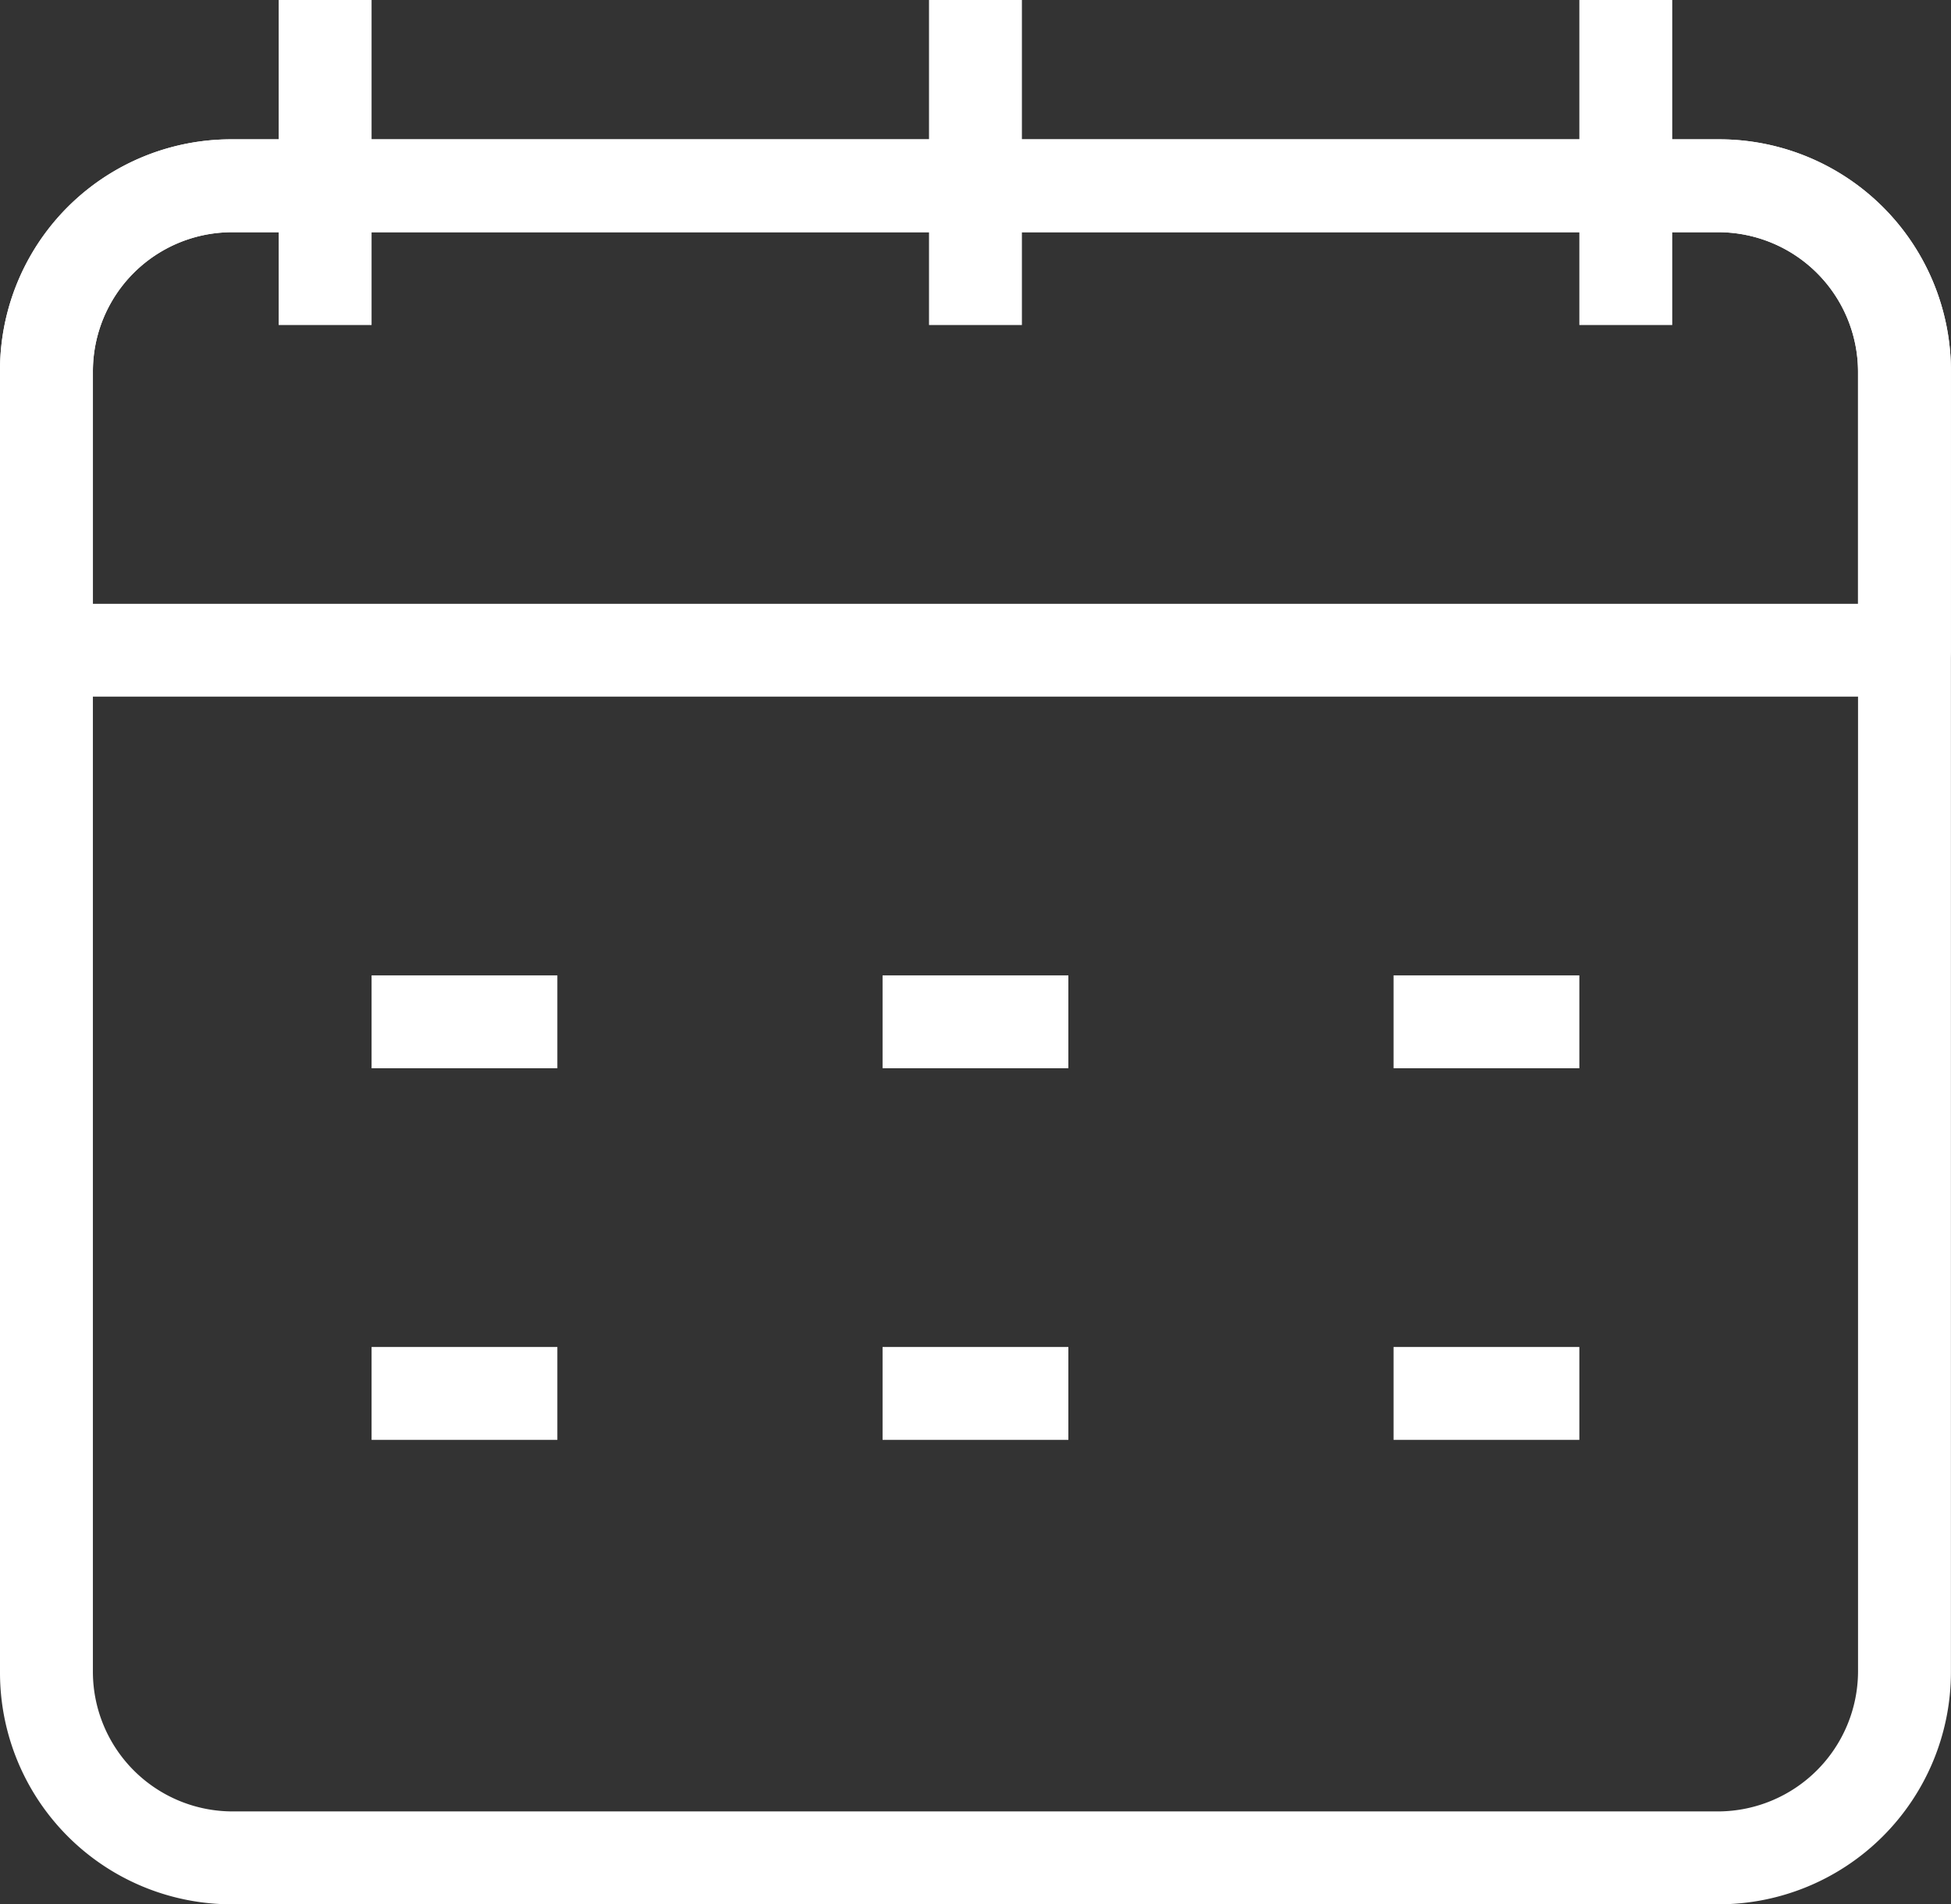
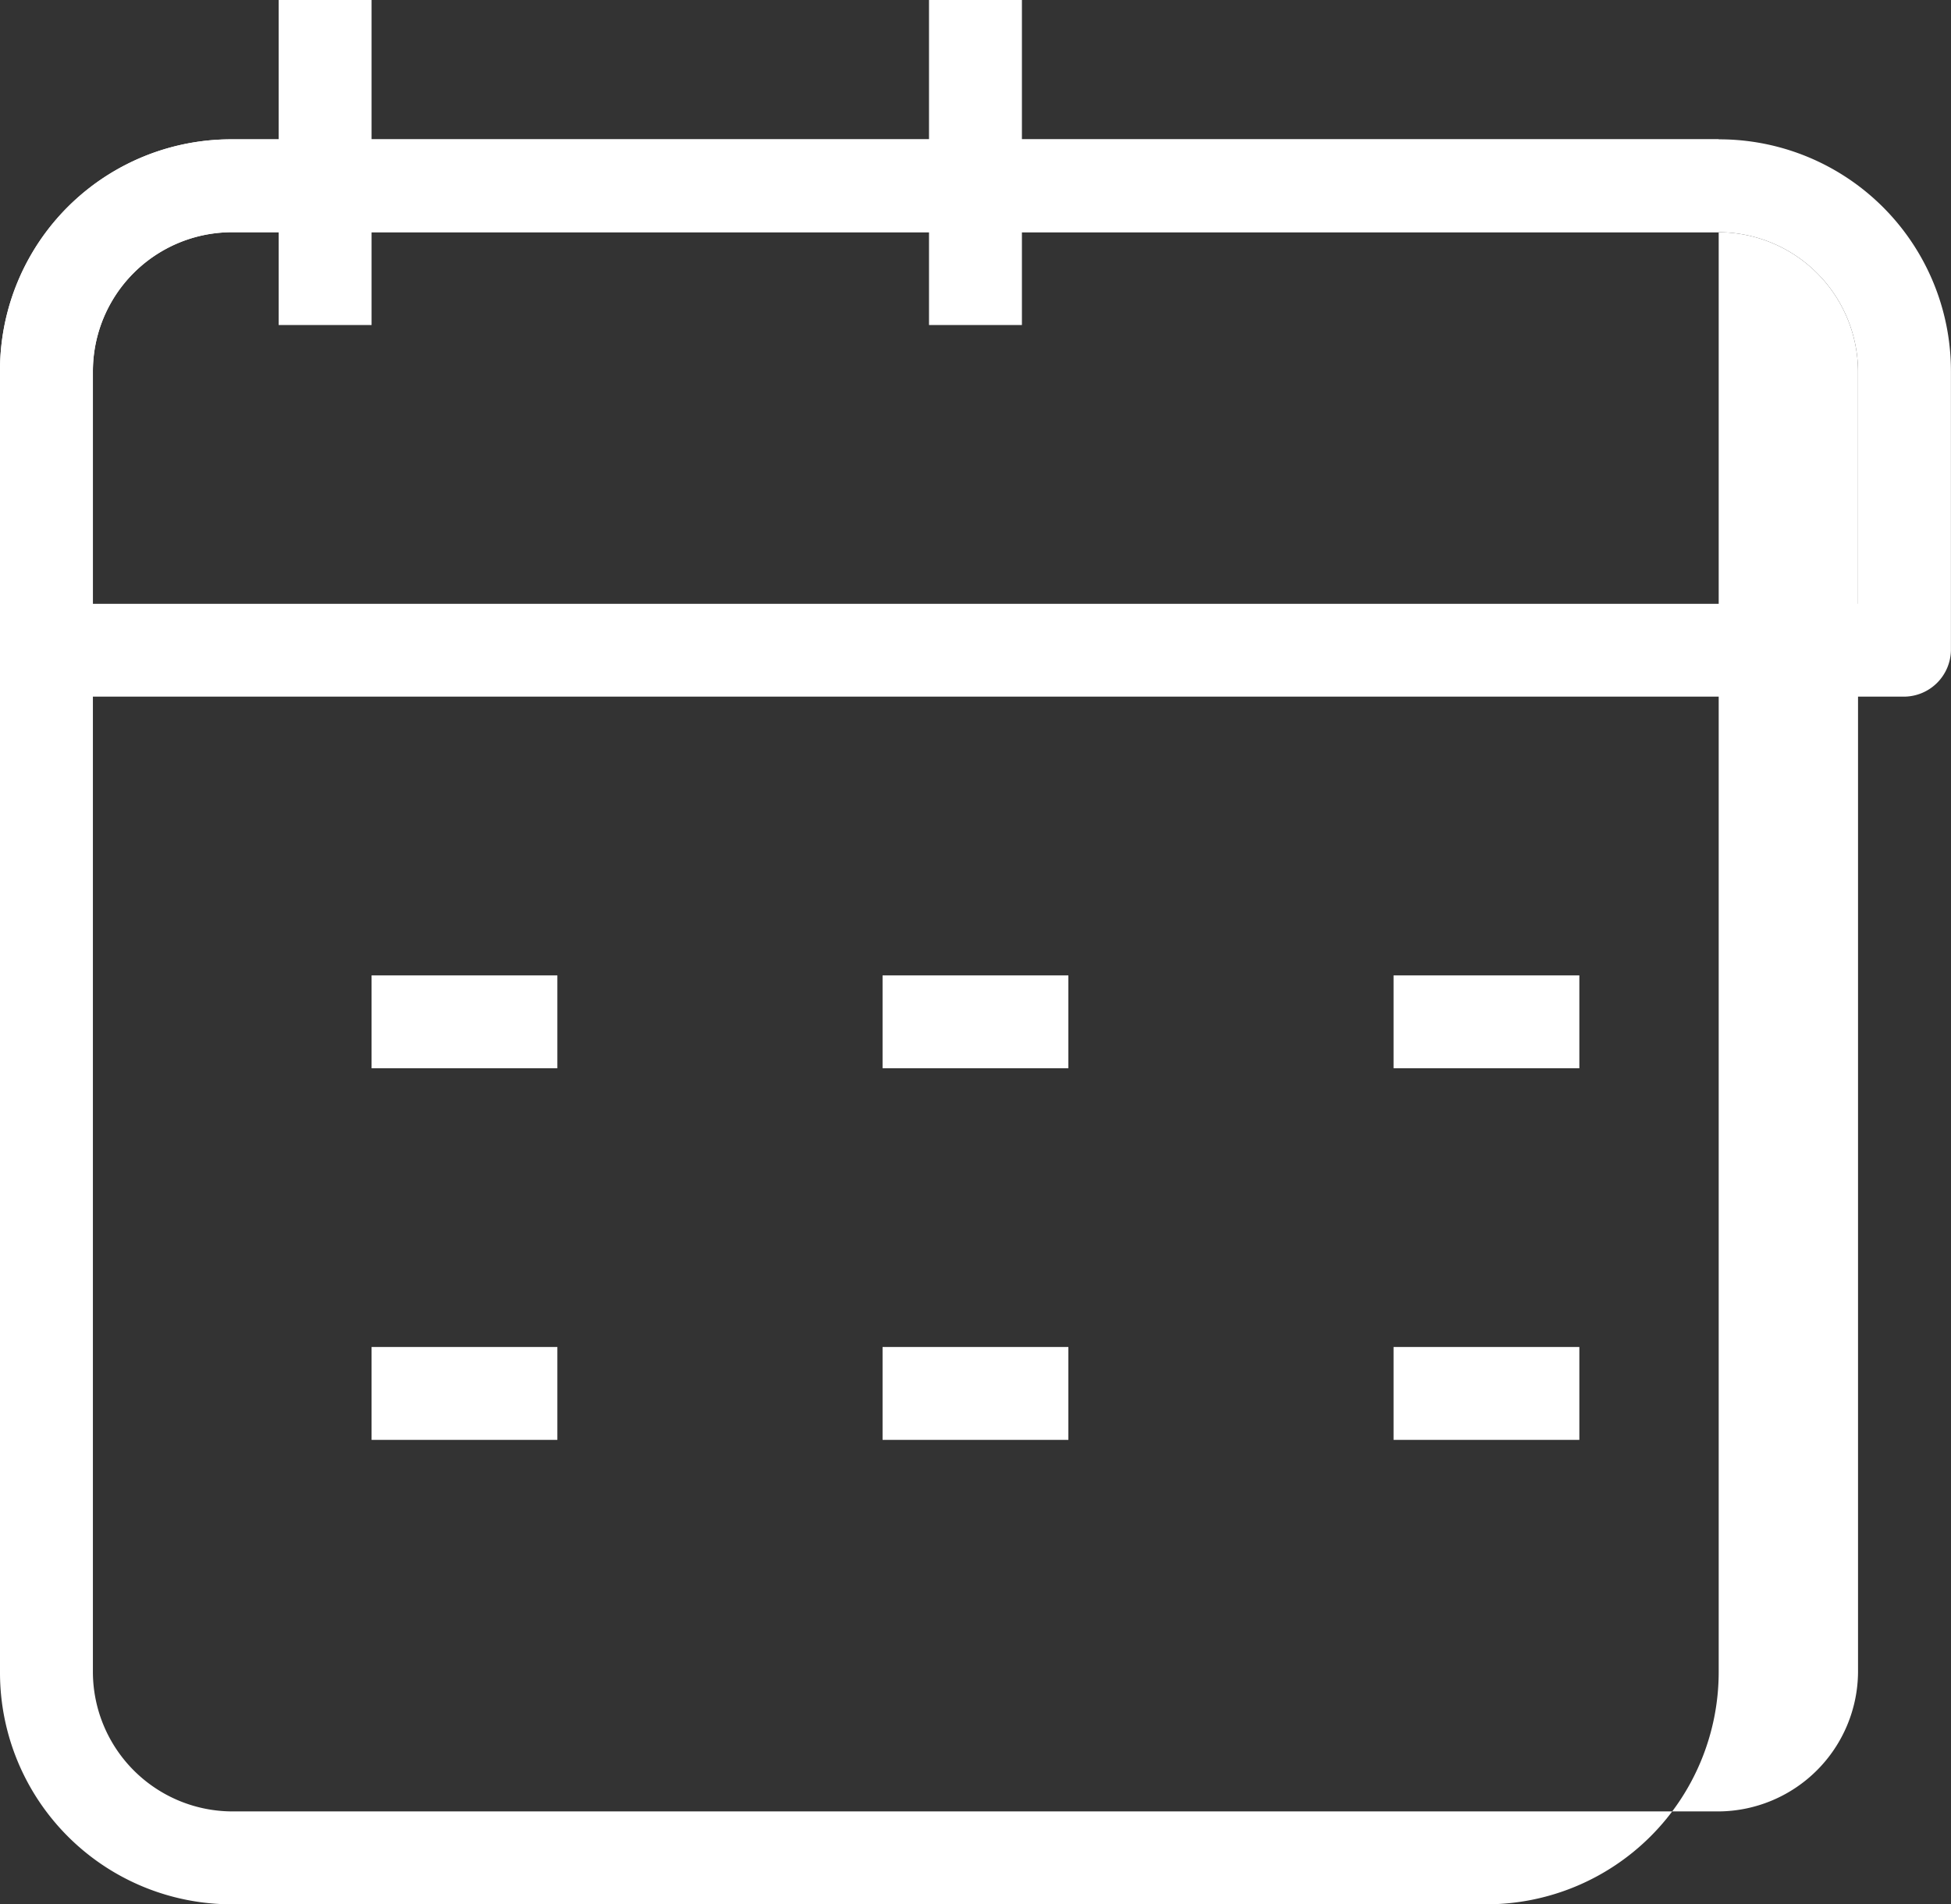
<svg xmlns="http://www.w3.org/2000/svg" width="27.009" height="26.365" viewBox="0 0 27.009 26.365">
  <rect x="0" y="0" width="27.009" height="26.365" fill="#333333" stroke="none" />
  <g id="calendar-3" transform="translate(-1.5 -2)">
-     <path id="Pfad_317" data-name="Pfad 317" d="M1.5,6.715A3.2,3.2,0,0,1,4.715,3.5H25.293a3.208,3.208,0,0,1,3.215,3.215V24.721a3.216,3.216,0,0,1-3.215,3.215H4.715A3.208,3.208,0,0,1,1.5,24.721ZM4.715,4.786A1.927,1.927,0,0,0,2.786,6.715V24.721A1.935,1.935,0,0,0,4.715,26.65H25.293a1.943,1.943,0,0,0,1.929-1.929V6.715a1.935,1.935,0,0,0-1.929-1.929Z" transform="translate(0 0.429)" fill="#fff" fill-rule="evenodd" />
+     <path id="Pfad_317" data-name="Pfad 317" d="M1.5,6.715A3.2,3.2,0,0,1,4.715,3.5H25.293V24.721a3.216,3.216,0,0,1-3.215,3.215H4.715A3.208,3.208,0,0,1,1.5,24.721ZM4.715,4.786A1.927,1.927,0,0,0,2.786,6.715V24.721A1.935,1.935,0,0,0,4.715,26.65H25.293a1.943,1.943,0,0,0,1.929-1.929V6.715a1.935,1.935,0,0,0-1.929-1.929Z" transform="translate(0 0.429)" fill="#fff" fill-rule="evenodd" />
    <path id="Pfad_318" data-name="Pfad 318" d="M1.5,6.715A3.2,3.2,0,0,1,4.715,3.5H25.293a3.208,3.208,0,0,1,3.215,3.215v3.858a.653.653,0,0,1-.643.643H2.143a.645.645,0,0,1-.643-.643ZM4.715,4.786A1.927,1.927,0,0,0,2.786,6.715V9.931H27.222V6.715a1.935,1.935,0,0,0-1.929-1.929Z" transform="translate(0 0.429)" fill="#fff" fill-rule="evenodd" />
    <path id="Pfad_319" data-name="Pfad 319" d="M5.786,2V6.5H4.5V2Z" transform="translate(0.858 0)" fill="#fff" fill-rule="evenodd" />
    <path id="Pfad_320" data-name="Pfad 320" d="M12.786,2V6.5H11.5V2Z" transform="translate(2.861 0)" fill="#fff" fill-rule="evenodd" />
-     <path id="Pfad_321" data-name="Pfad 321" d="M19.786,2V6.5H18.5V2Z" transform="translate(4.864 0)" fill="#fff" fill-rule="evenodd" />
    <path id="Pfad_322" data-name="Pfad 322" d="M8.072,13.786H5.5V12.5H8.072Z" transform="translate(1.144 3.004)" fill="#fff" fill-rule="evenodd" />
    <path id="Pfad_323" data-name="Pfad 323" d="M8.072,17.786H5.5V16.5H8.072Z" transform="translate(1.144 4.149)" fill="#fff" fill-rule="evenodd" />
    <path id="Pfad_324" data-name="Pfad 324" d="M13.572,13.786H11V12.5h2.572Z" transform="translate(2.718 3.004)" fill="#fff" fill-rule="evenodd" />
    <path id="Pfad_325" data-name="Pfad 325" d="M13.572,17.786H11V16.5h2.572Z" transform="translate(2.718 4.149)" fill="#fff" fill-rule="evenodd" />
    <path id="Pfad_326" data-name="Pfad 326" d="M19.072,13.786H16.5V12.5h2.572Z" transform="translate(4.292 3.004)" fill="#fff" fill-rule="evenodd" />
    <path id="Pfad_327" data-name="Pfad 327" d="M19.072,17.786H16.5V16.5h2.572Z" transform="translate(4.292 4.149)" fill="#fff" fill-rule="evenodd" />
  </g>
</svg>